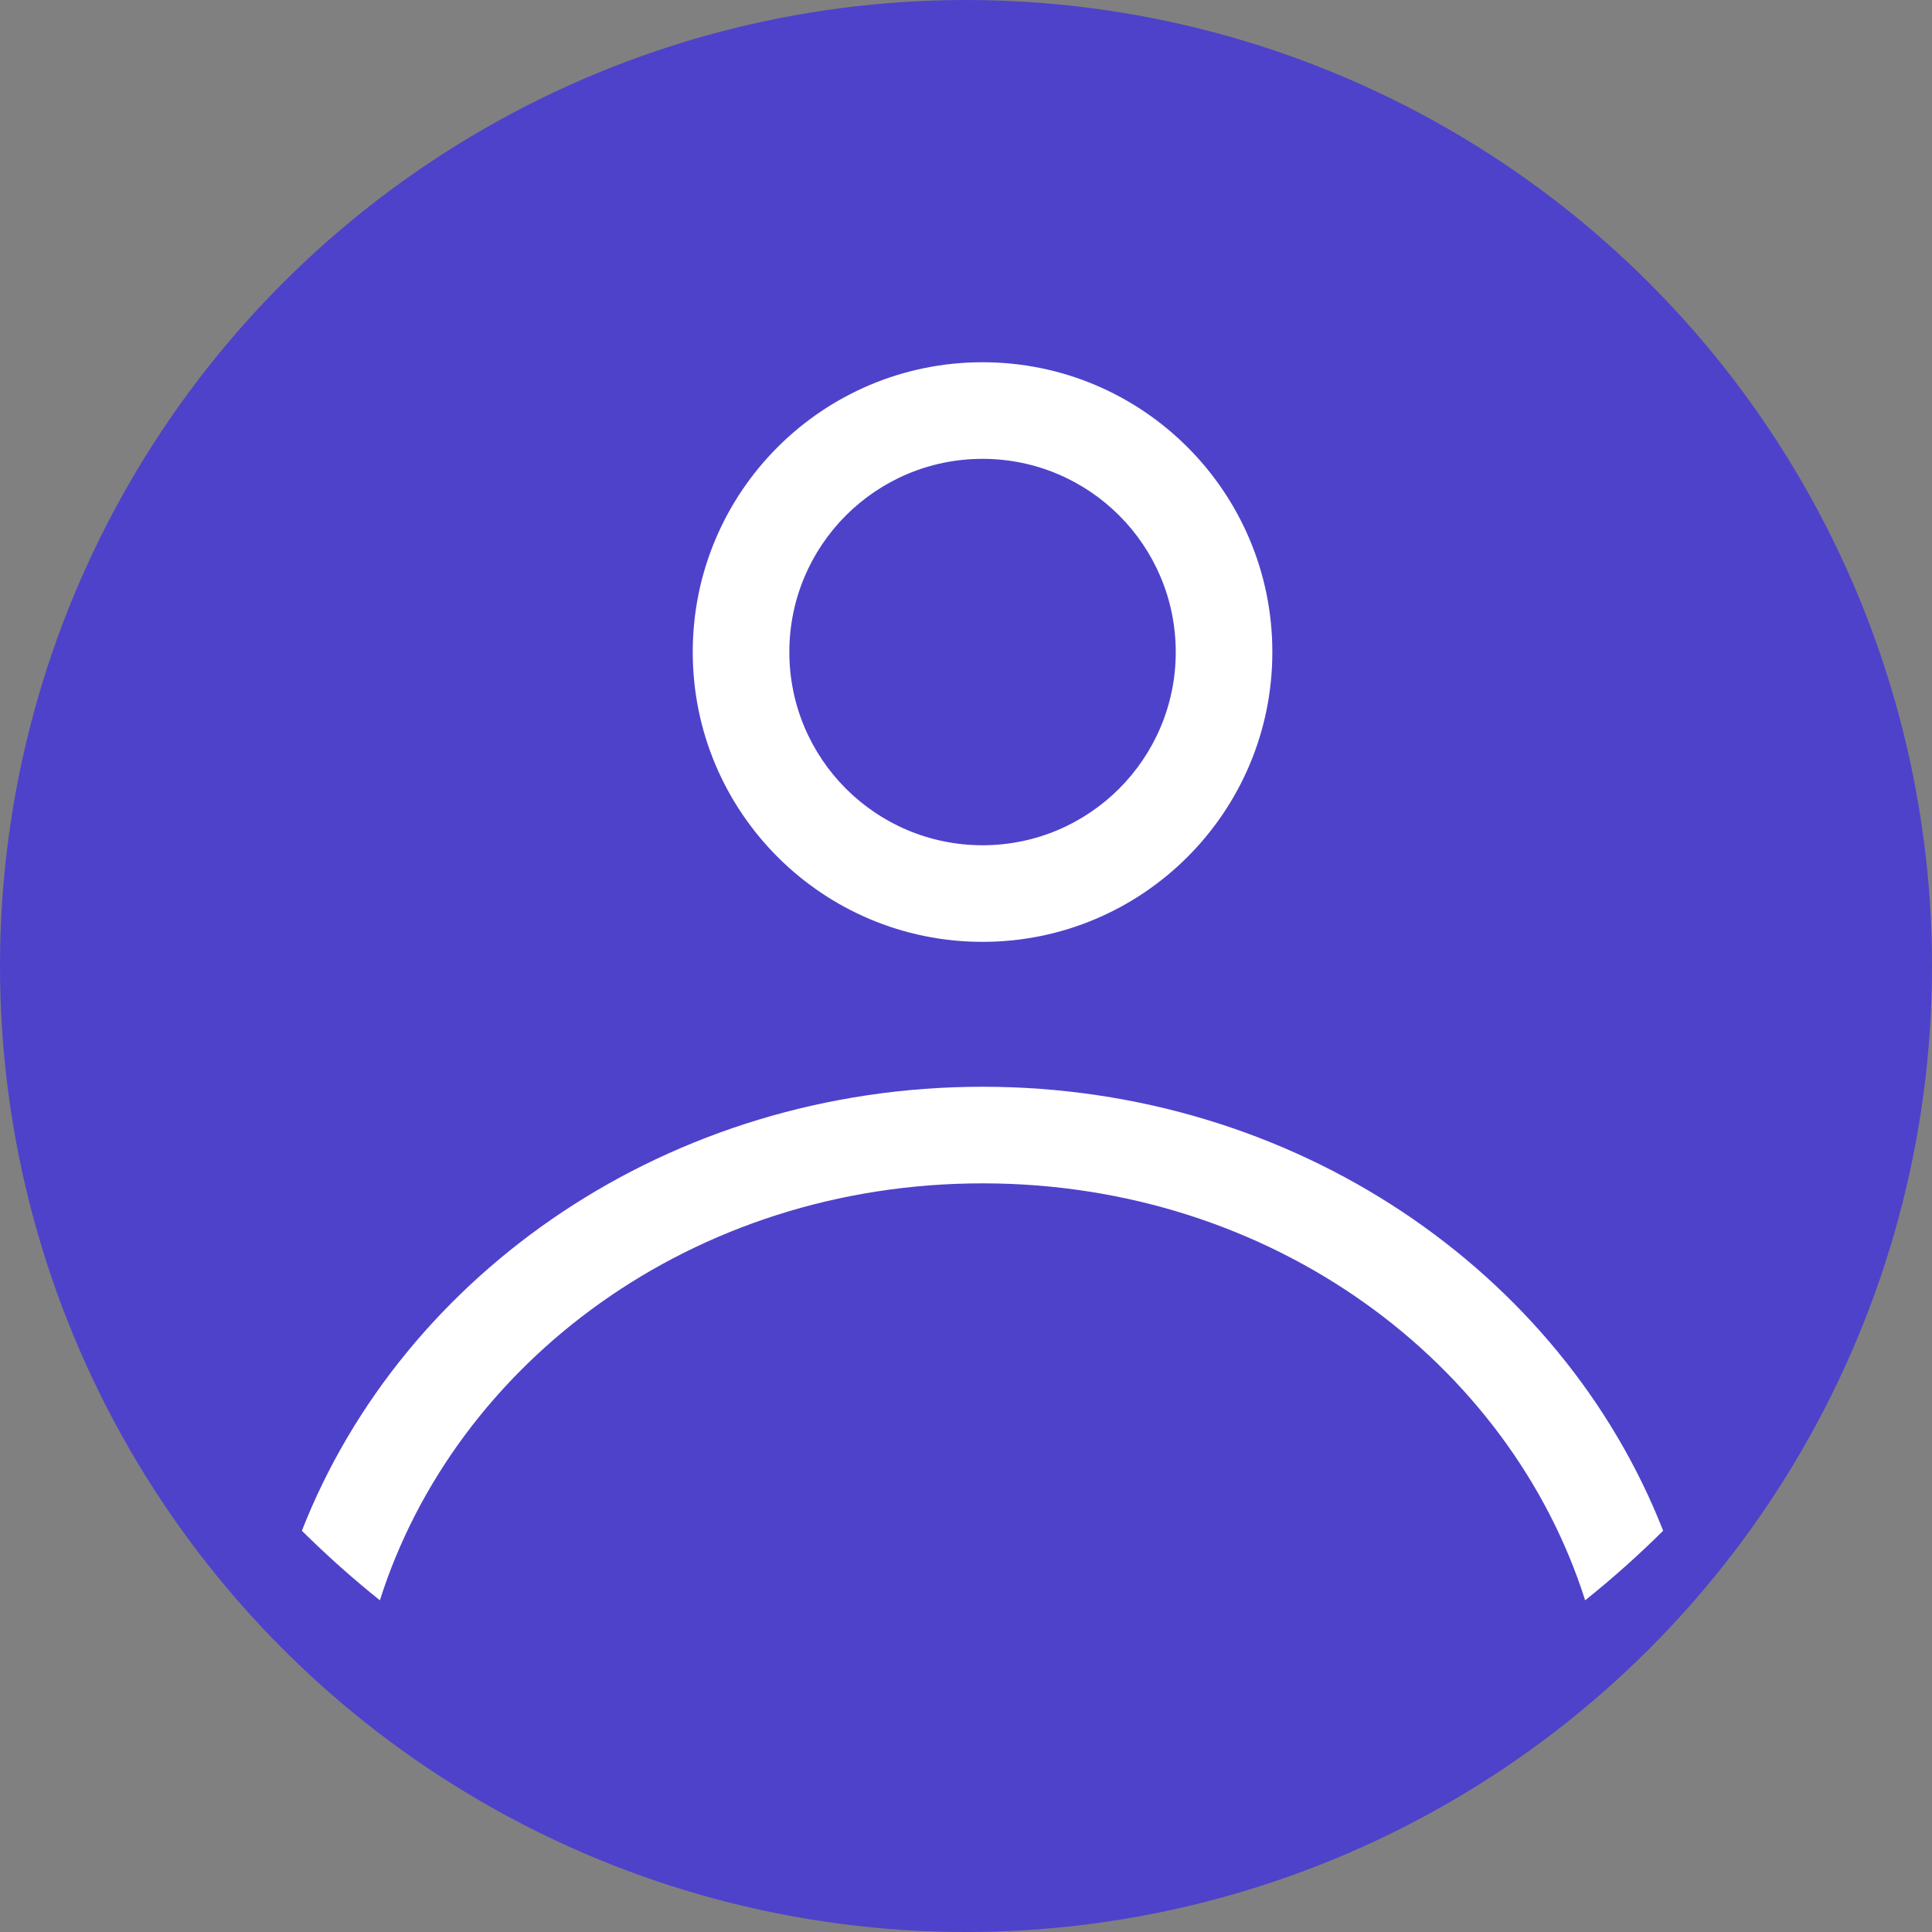
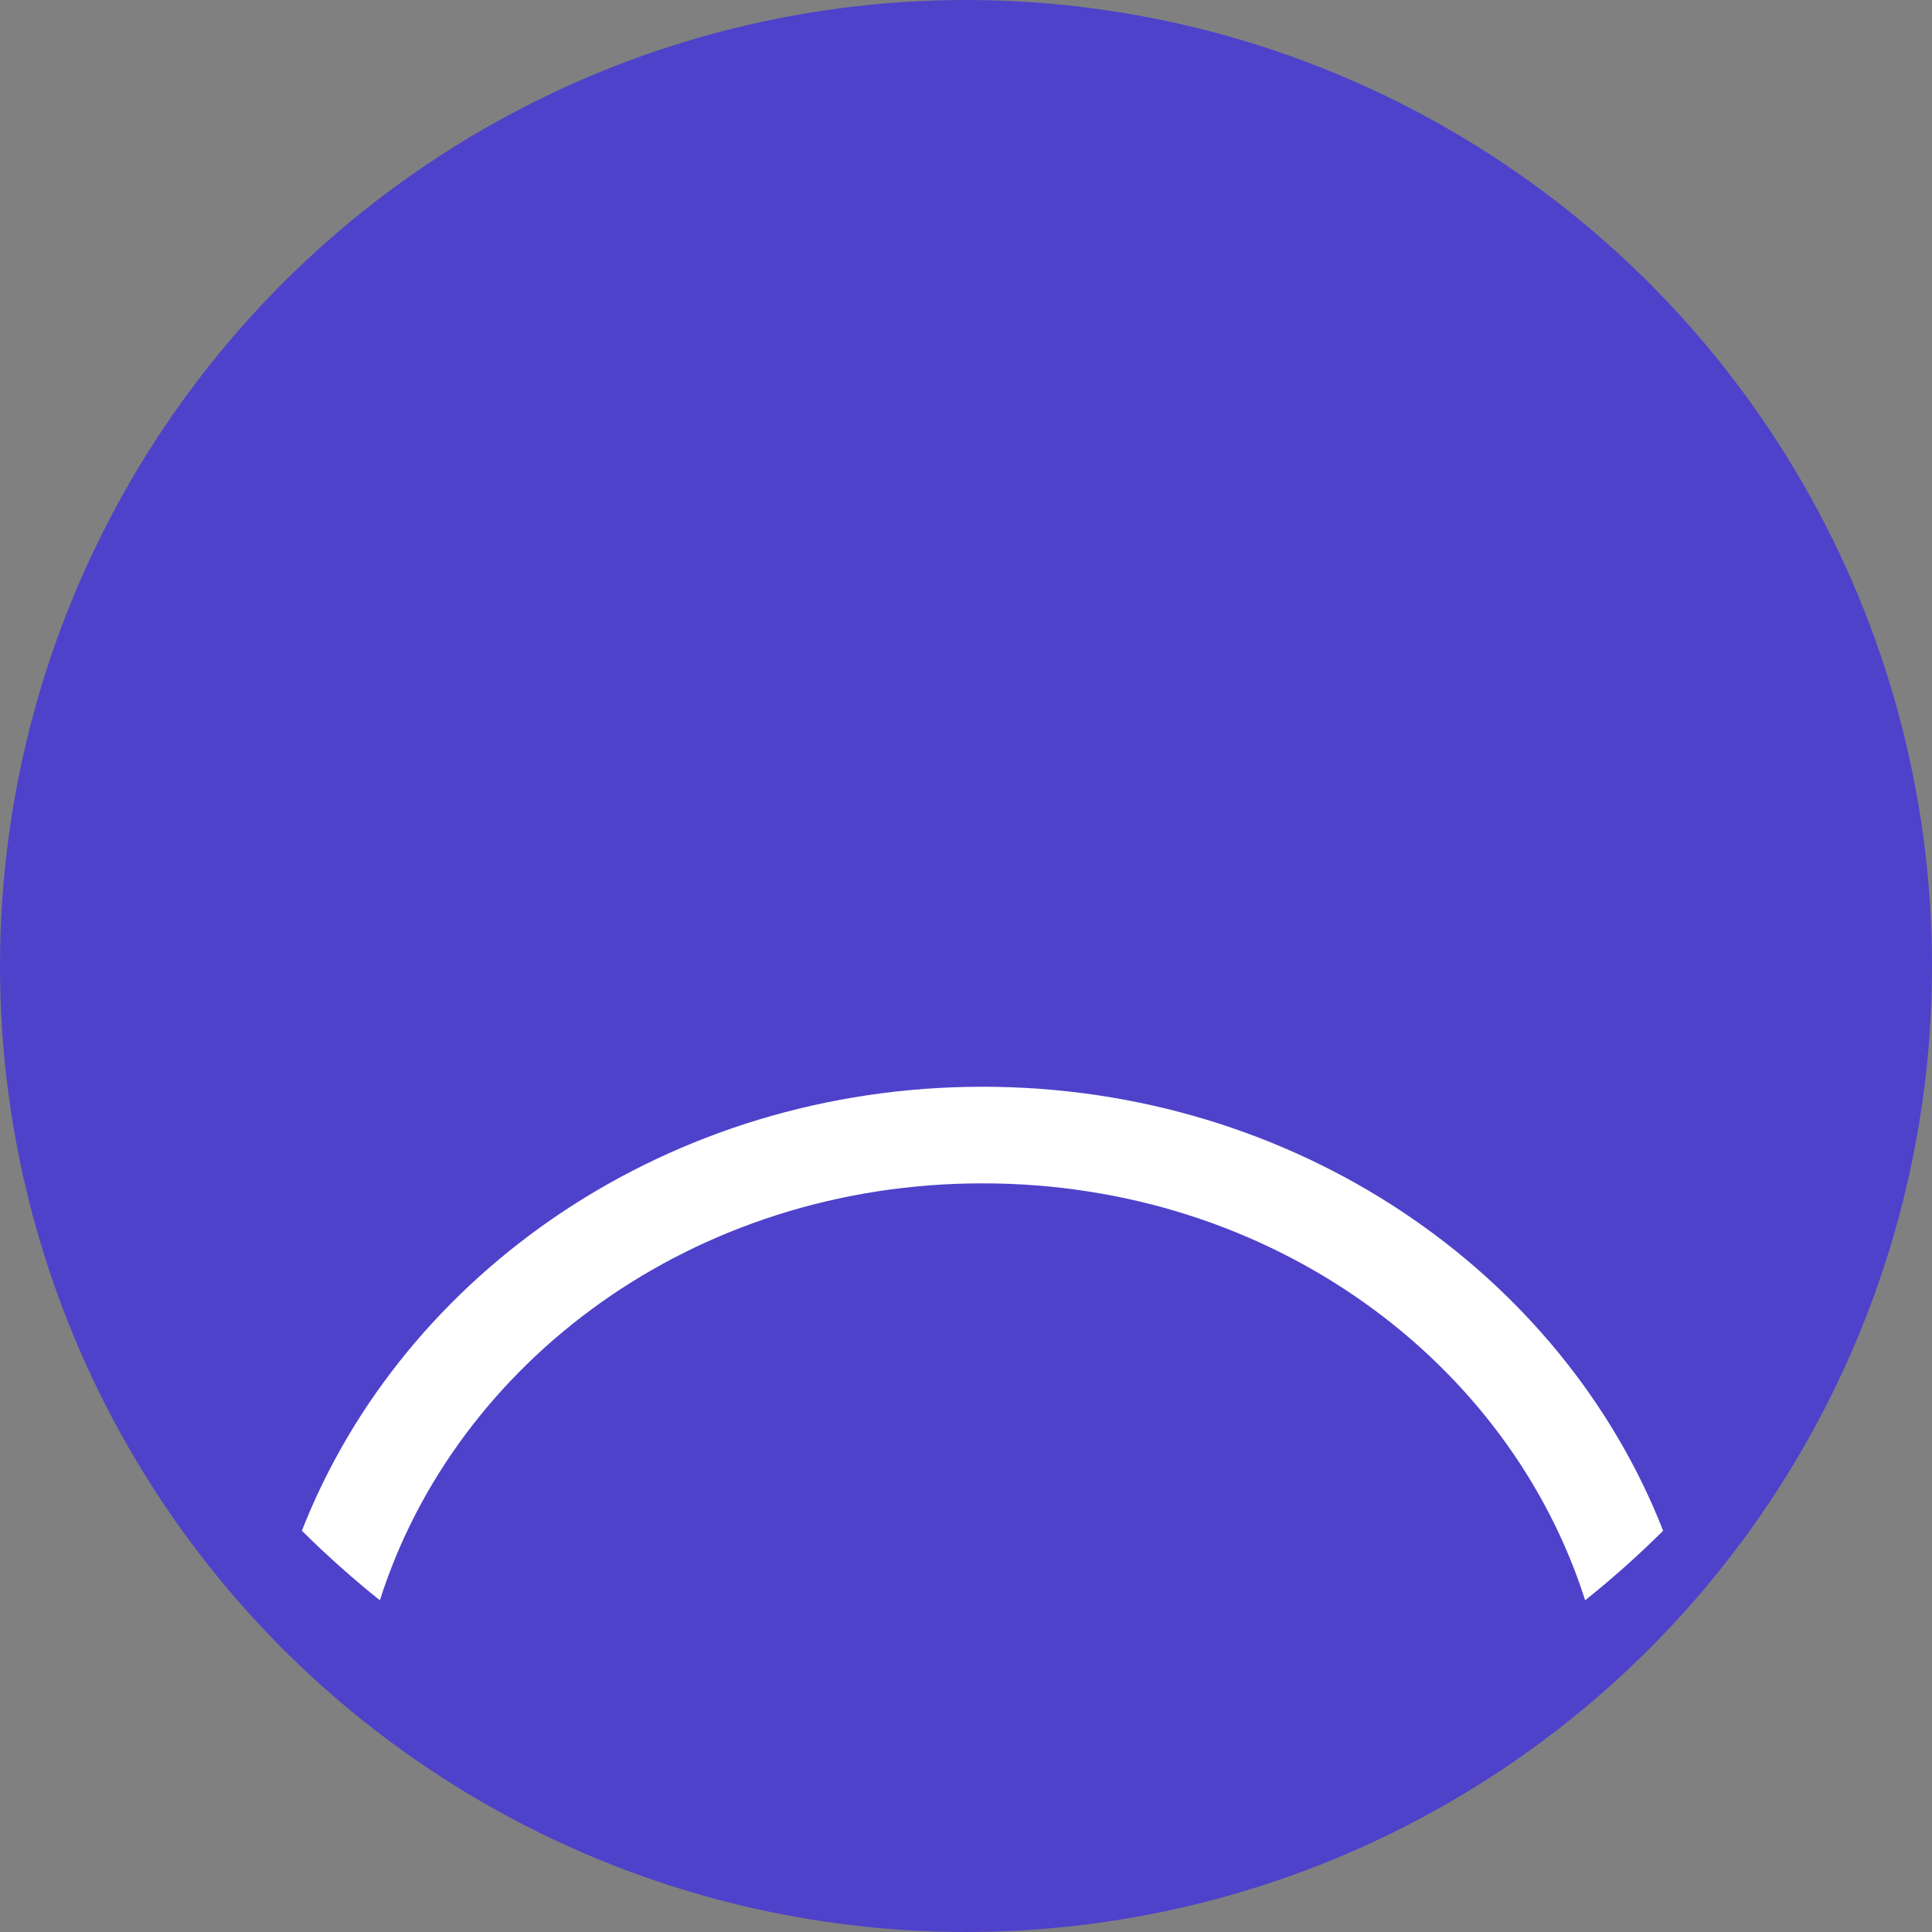
<svg xmlns="http://www.w3.org/2000/svg" width="32" height="32" viewBox="0 0 32 32" fill="none">
  <rect x="0" y="0" width="32" height="32" fill="#808080" stroke="none" />
  <circle cx="16" cy="16" r="16" fill="#4E42CA" />
-   <path fill-rule="evenodd" clip-rule="evenodd" d="M21.074 10.8C21.074 13.451 18.925 15.6 16.274 15.6C13.623 15.6 11.474 13.451 11.474 10.8C11.474 8.149 13.623 6 16.274 6C18.925 6 21.074 8.149 21.074 10.8ZM19.474 10.8C19.474 12.567 18.041 14 16.274 14C14.506 14 13.074 12.567 13.074 10.8C13.074 9.033 14.506 7.6 16.274 7.6C18.041 7.6 19.474 9.033 19.474 10.8Z" fill="white" />
  <path d="M16.274 18C11.094 18 6.681 21.063 5 25.354C5.41 25.76 5.841 26.145 6.292 26.506C7.544 22.566 11.471 19.6 16.274 19.6C21.076 19.6 25.003 22.566 26.255 26.506C26.706 26.145 27.138 25.76 27.547 25.354C25.866 21.063 21.453 18 16.274 18Z" fill="white" />
</svg>